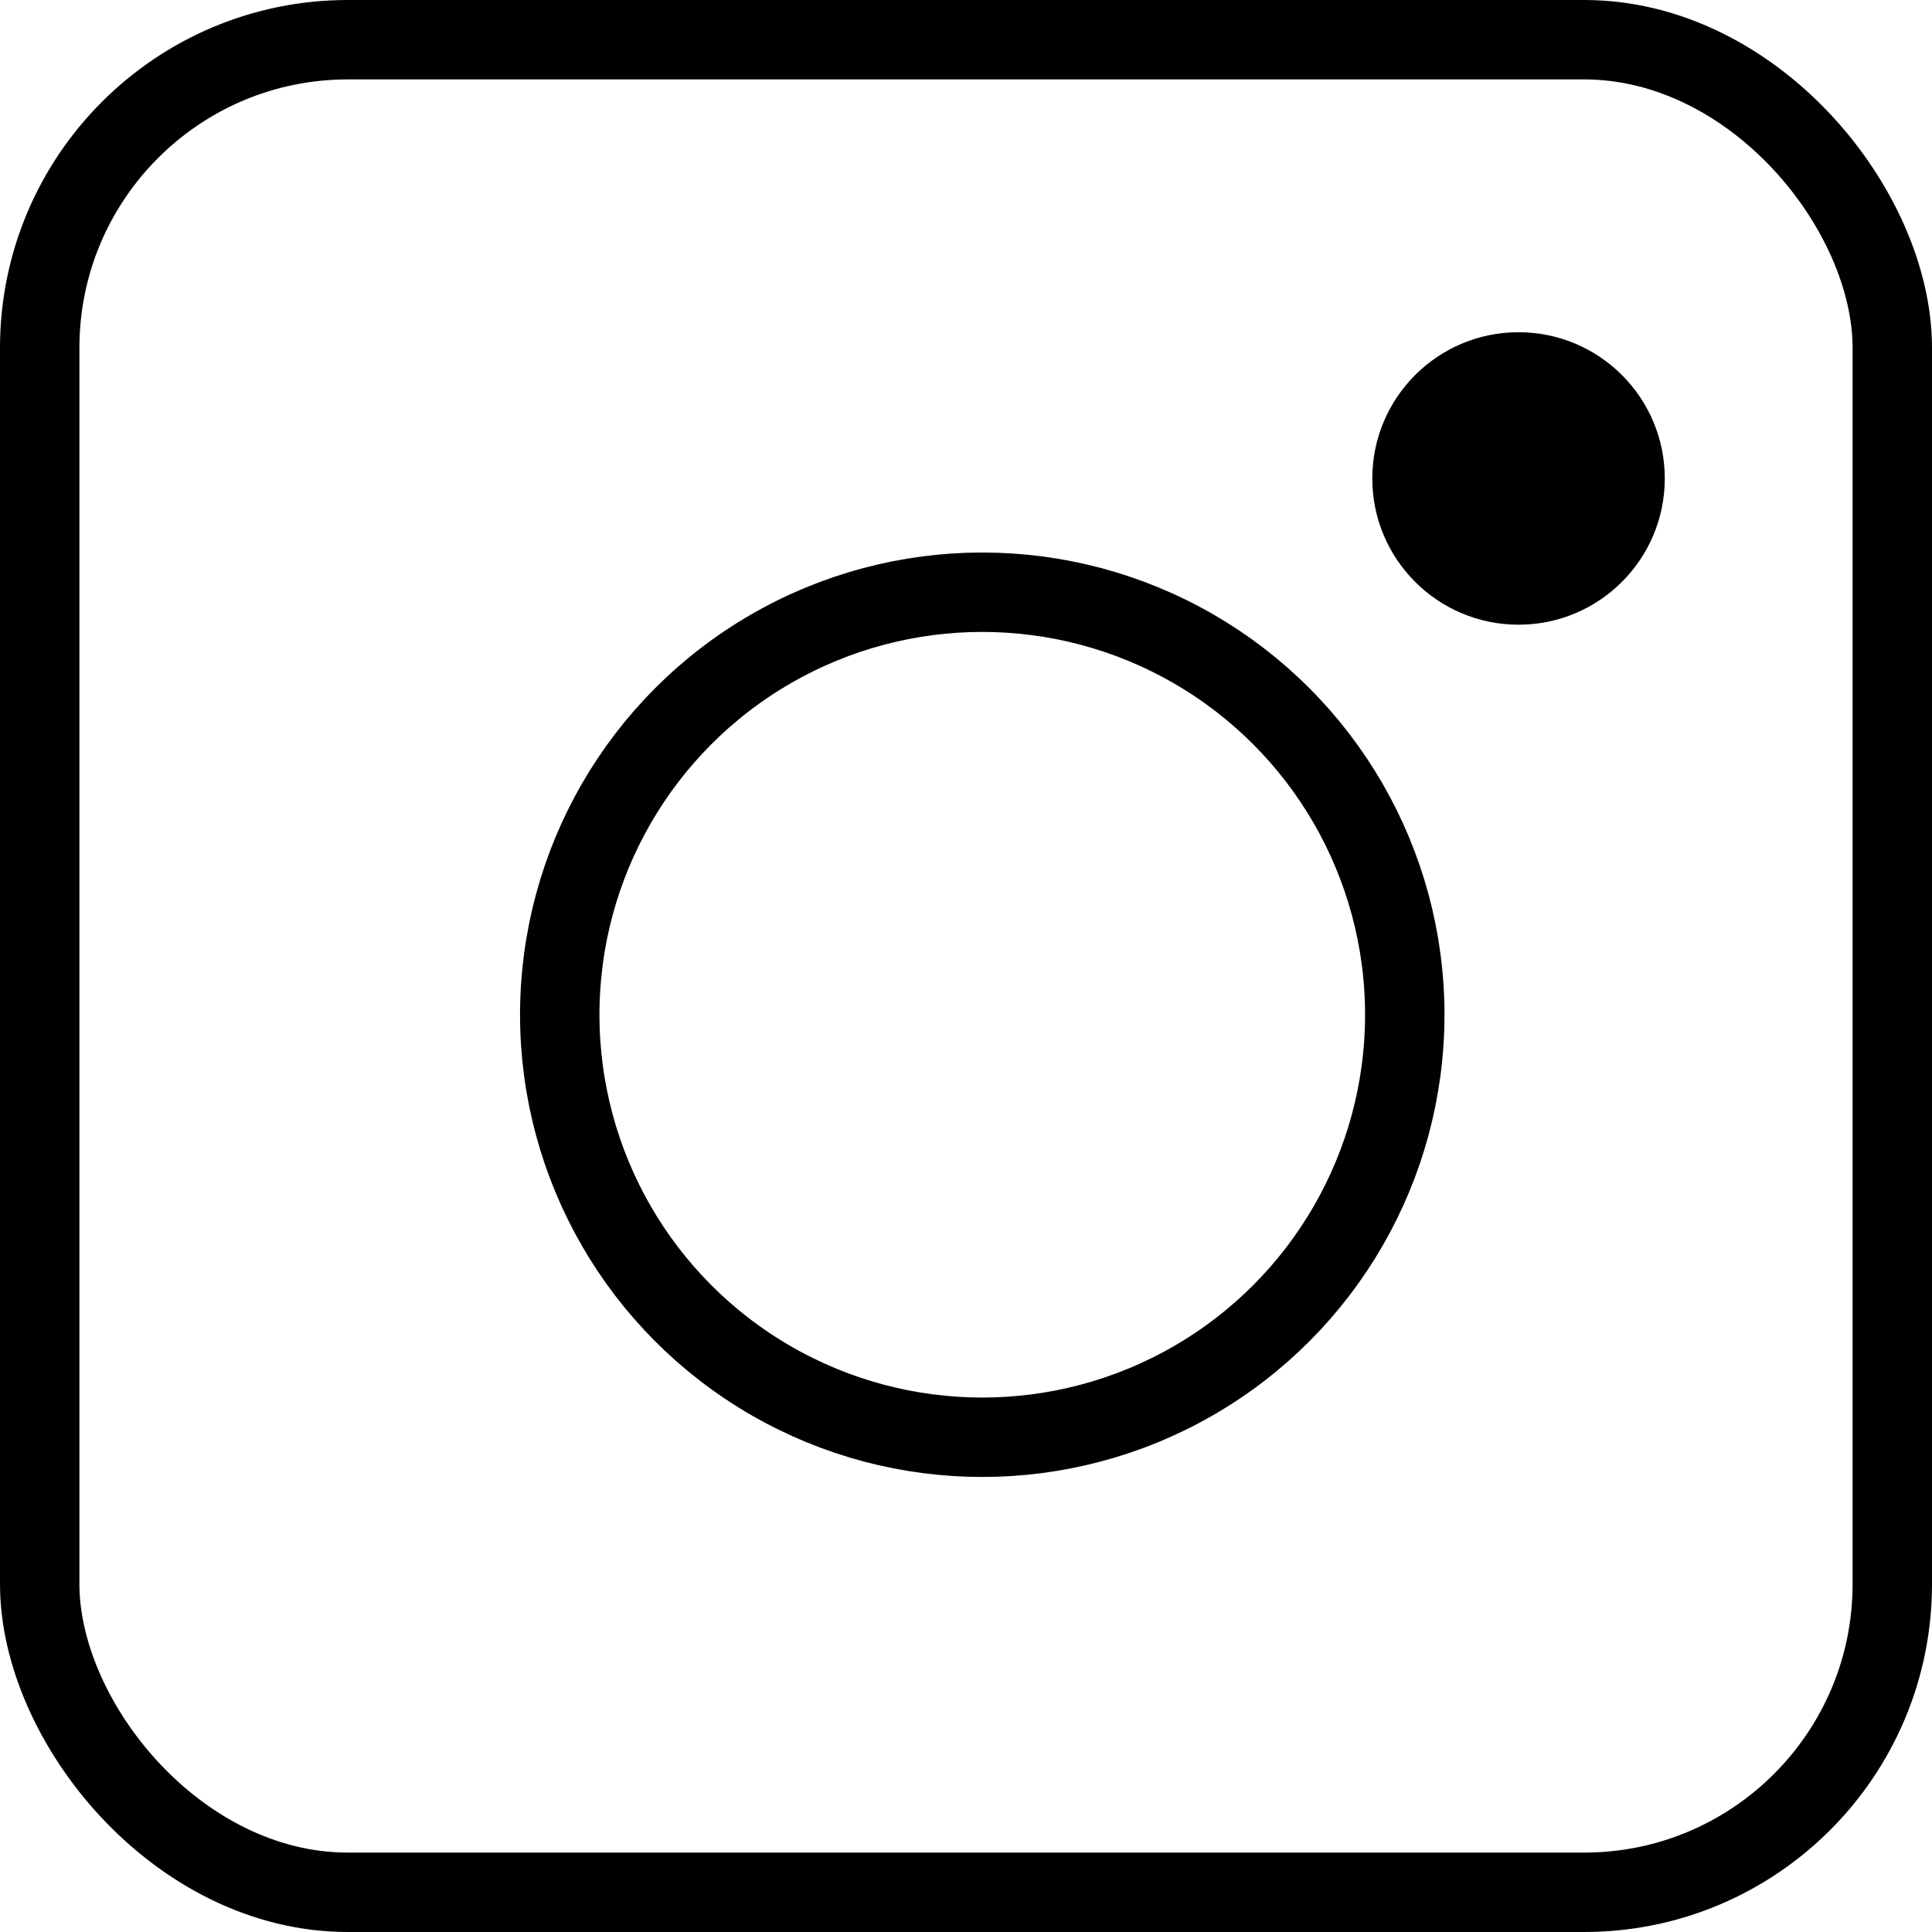
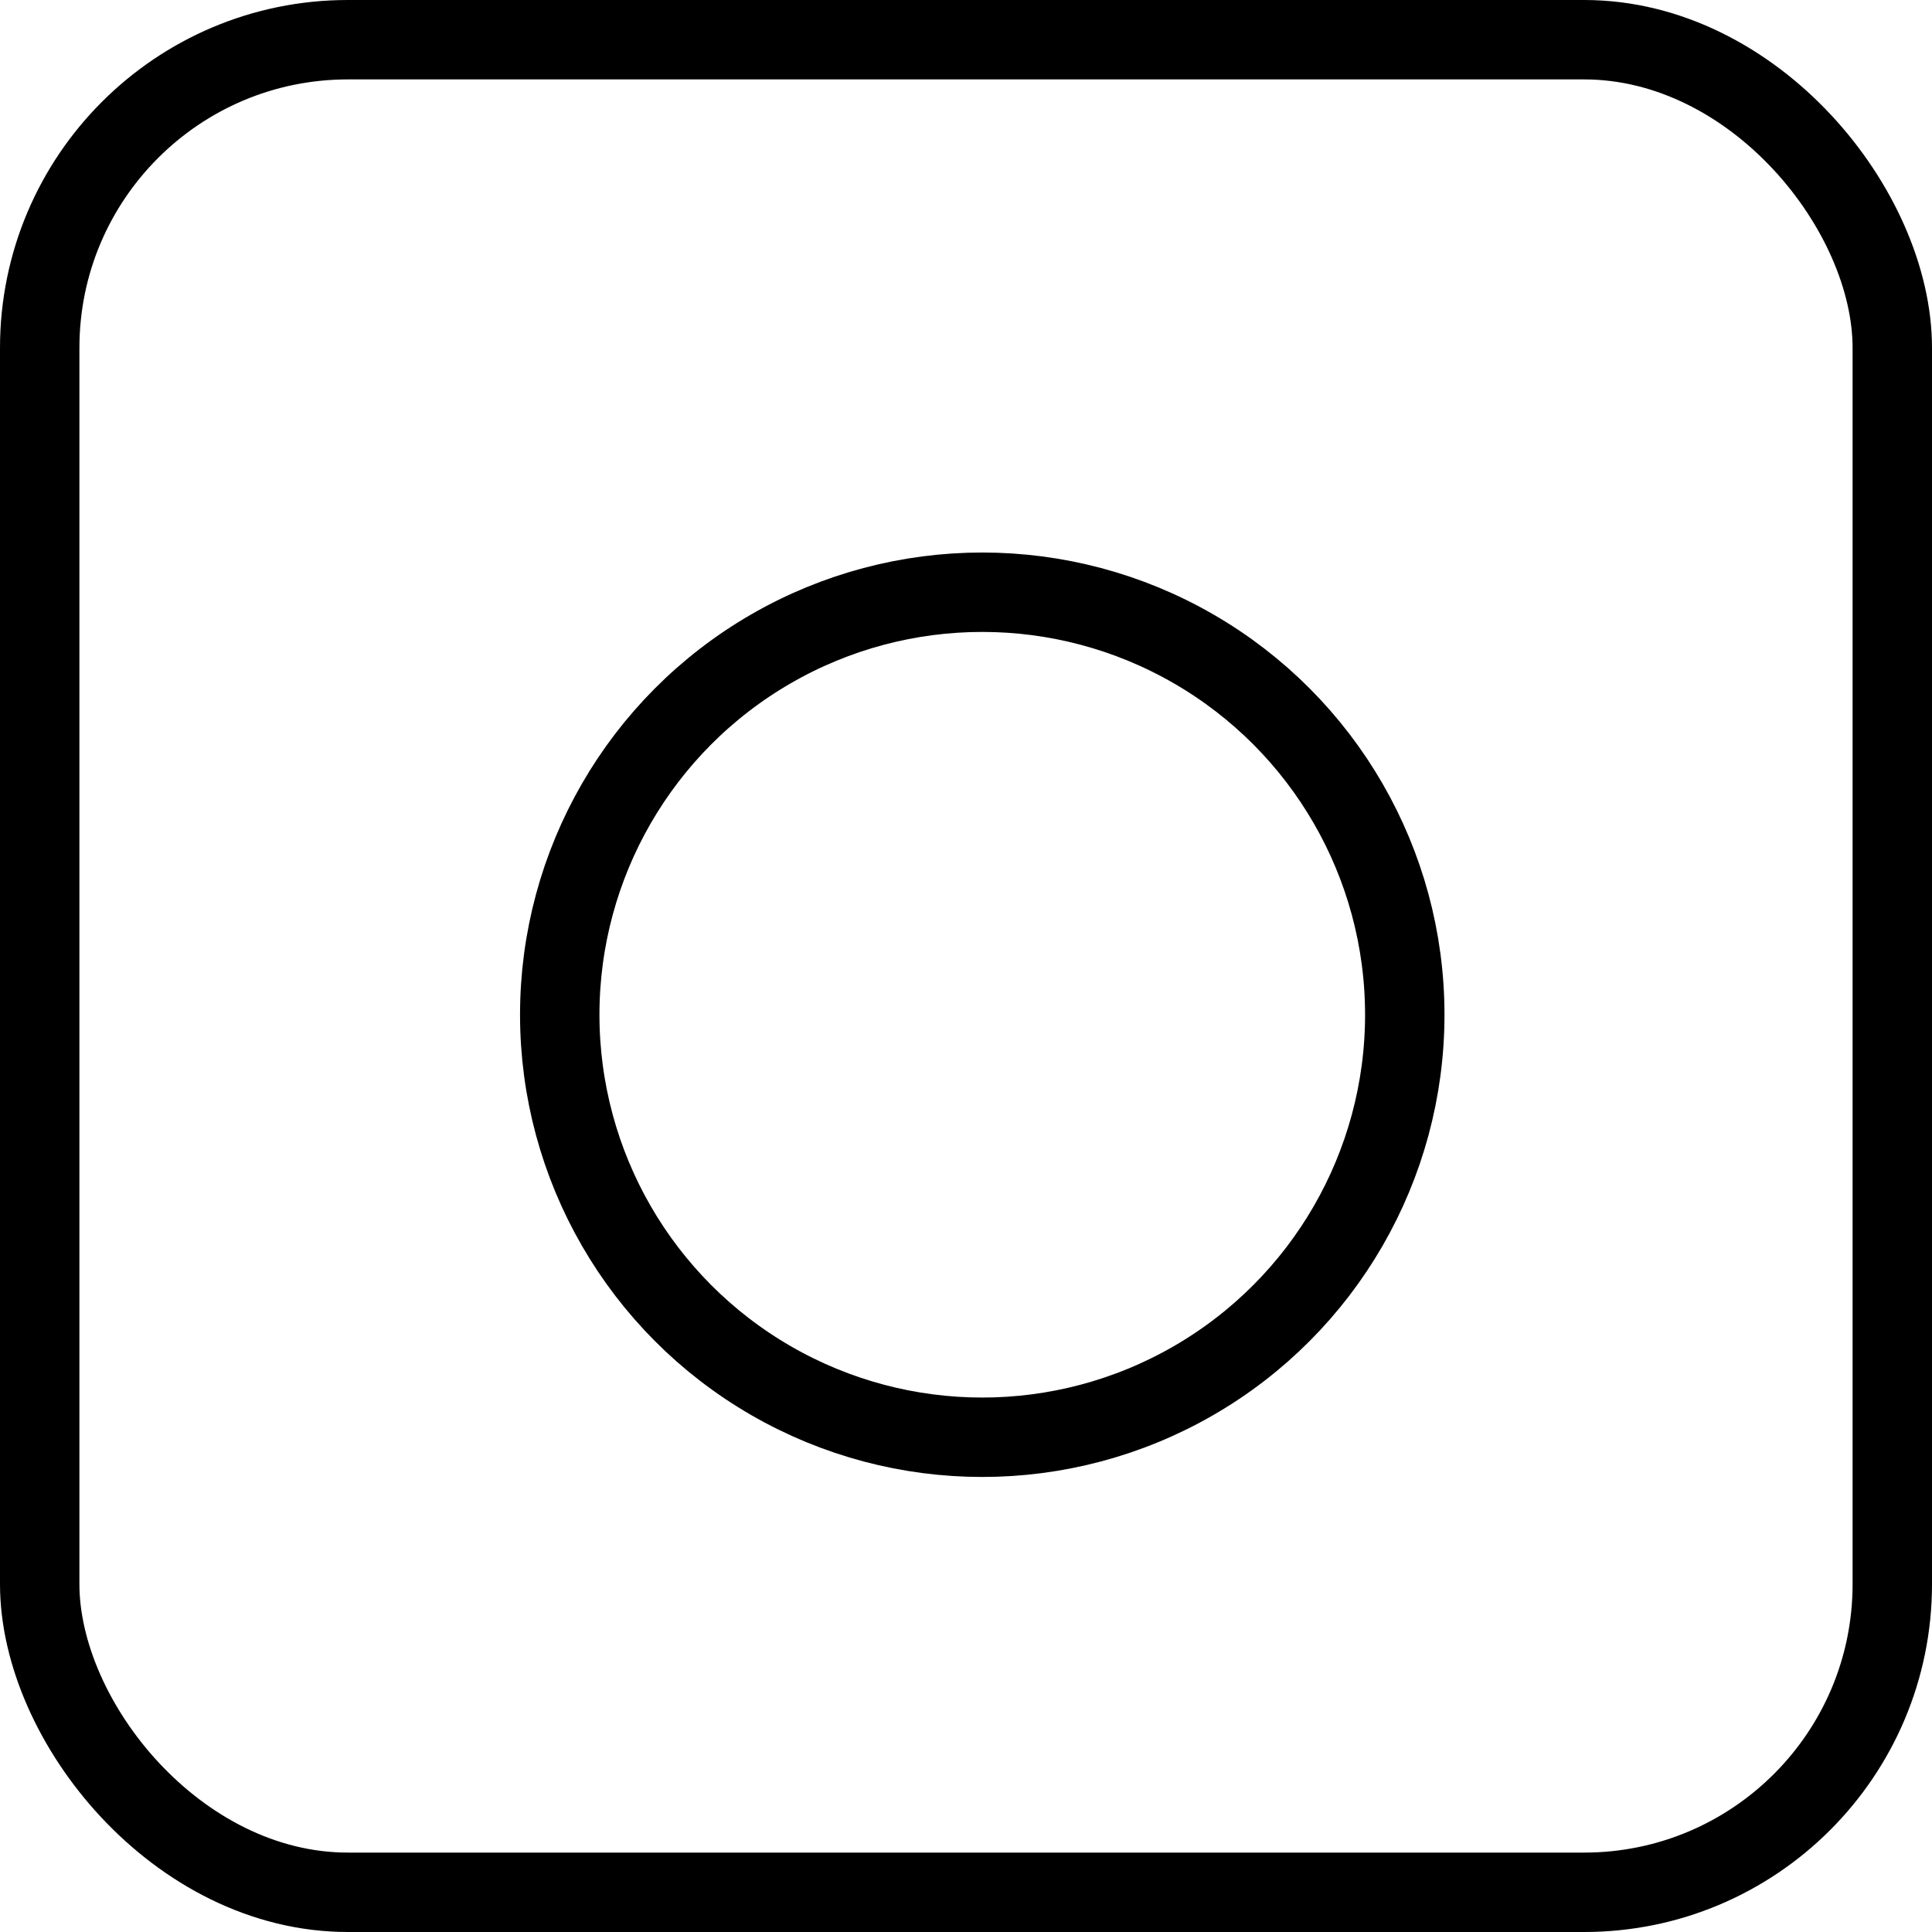
<svg xmlns="http://www.w3.org/2000/svg" id="_レイヤー_2" viewBox="0 0 48.657 48.657">
  <defs>
    <style>.cls-1{fill:none;stroke:#000;stroke-miterlimit:10;stroke-width:2px;}</style>
  </defs>
  <g id="_レイヤー_1-2">
    <rect class="cls-1" x="1" y="1" width="46.657" height="46.657" rx="7.761" ry="7.761" />
    <circle class="cls-1" cx="24.738" cy="25.556" r="10.641" />
-     <circle cx="38.244" cy="12.05" r="3.683" />
  </g>
</svg>